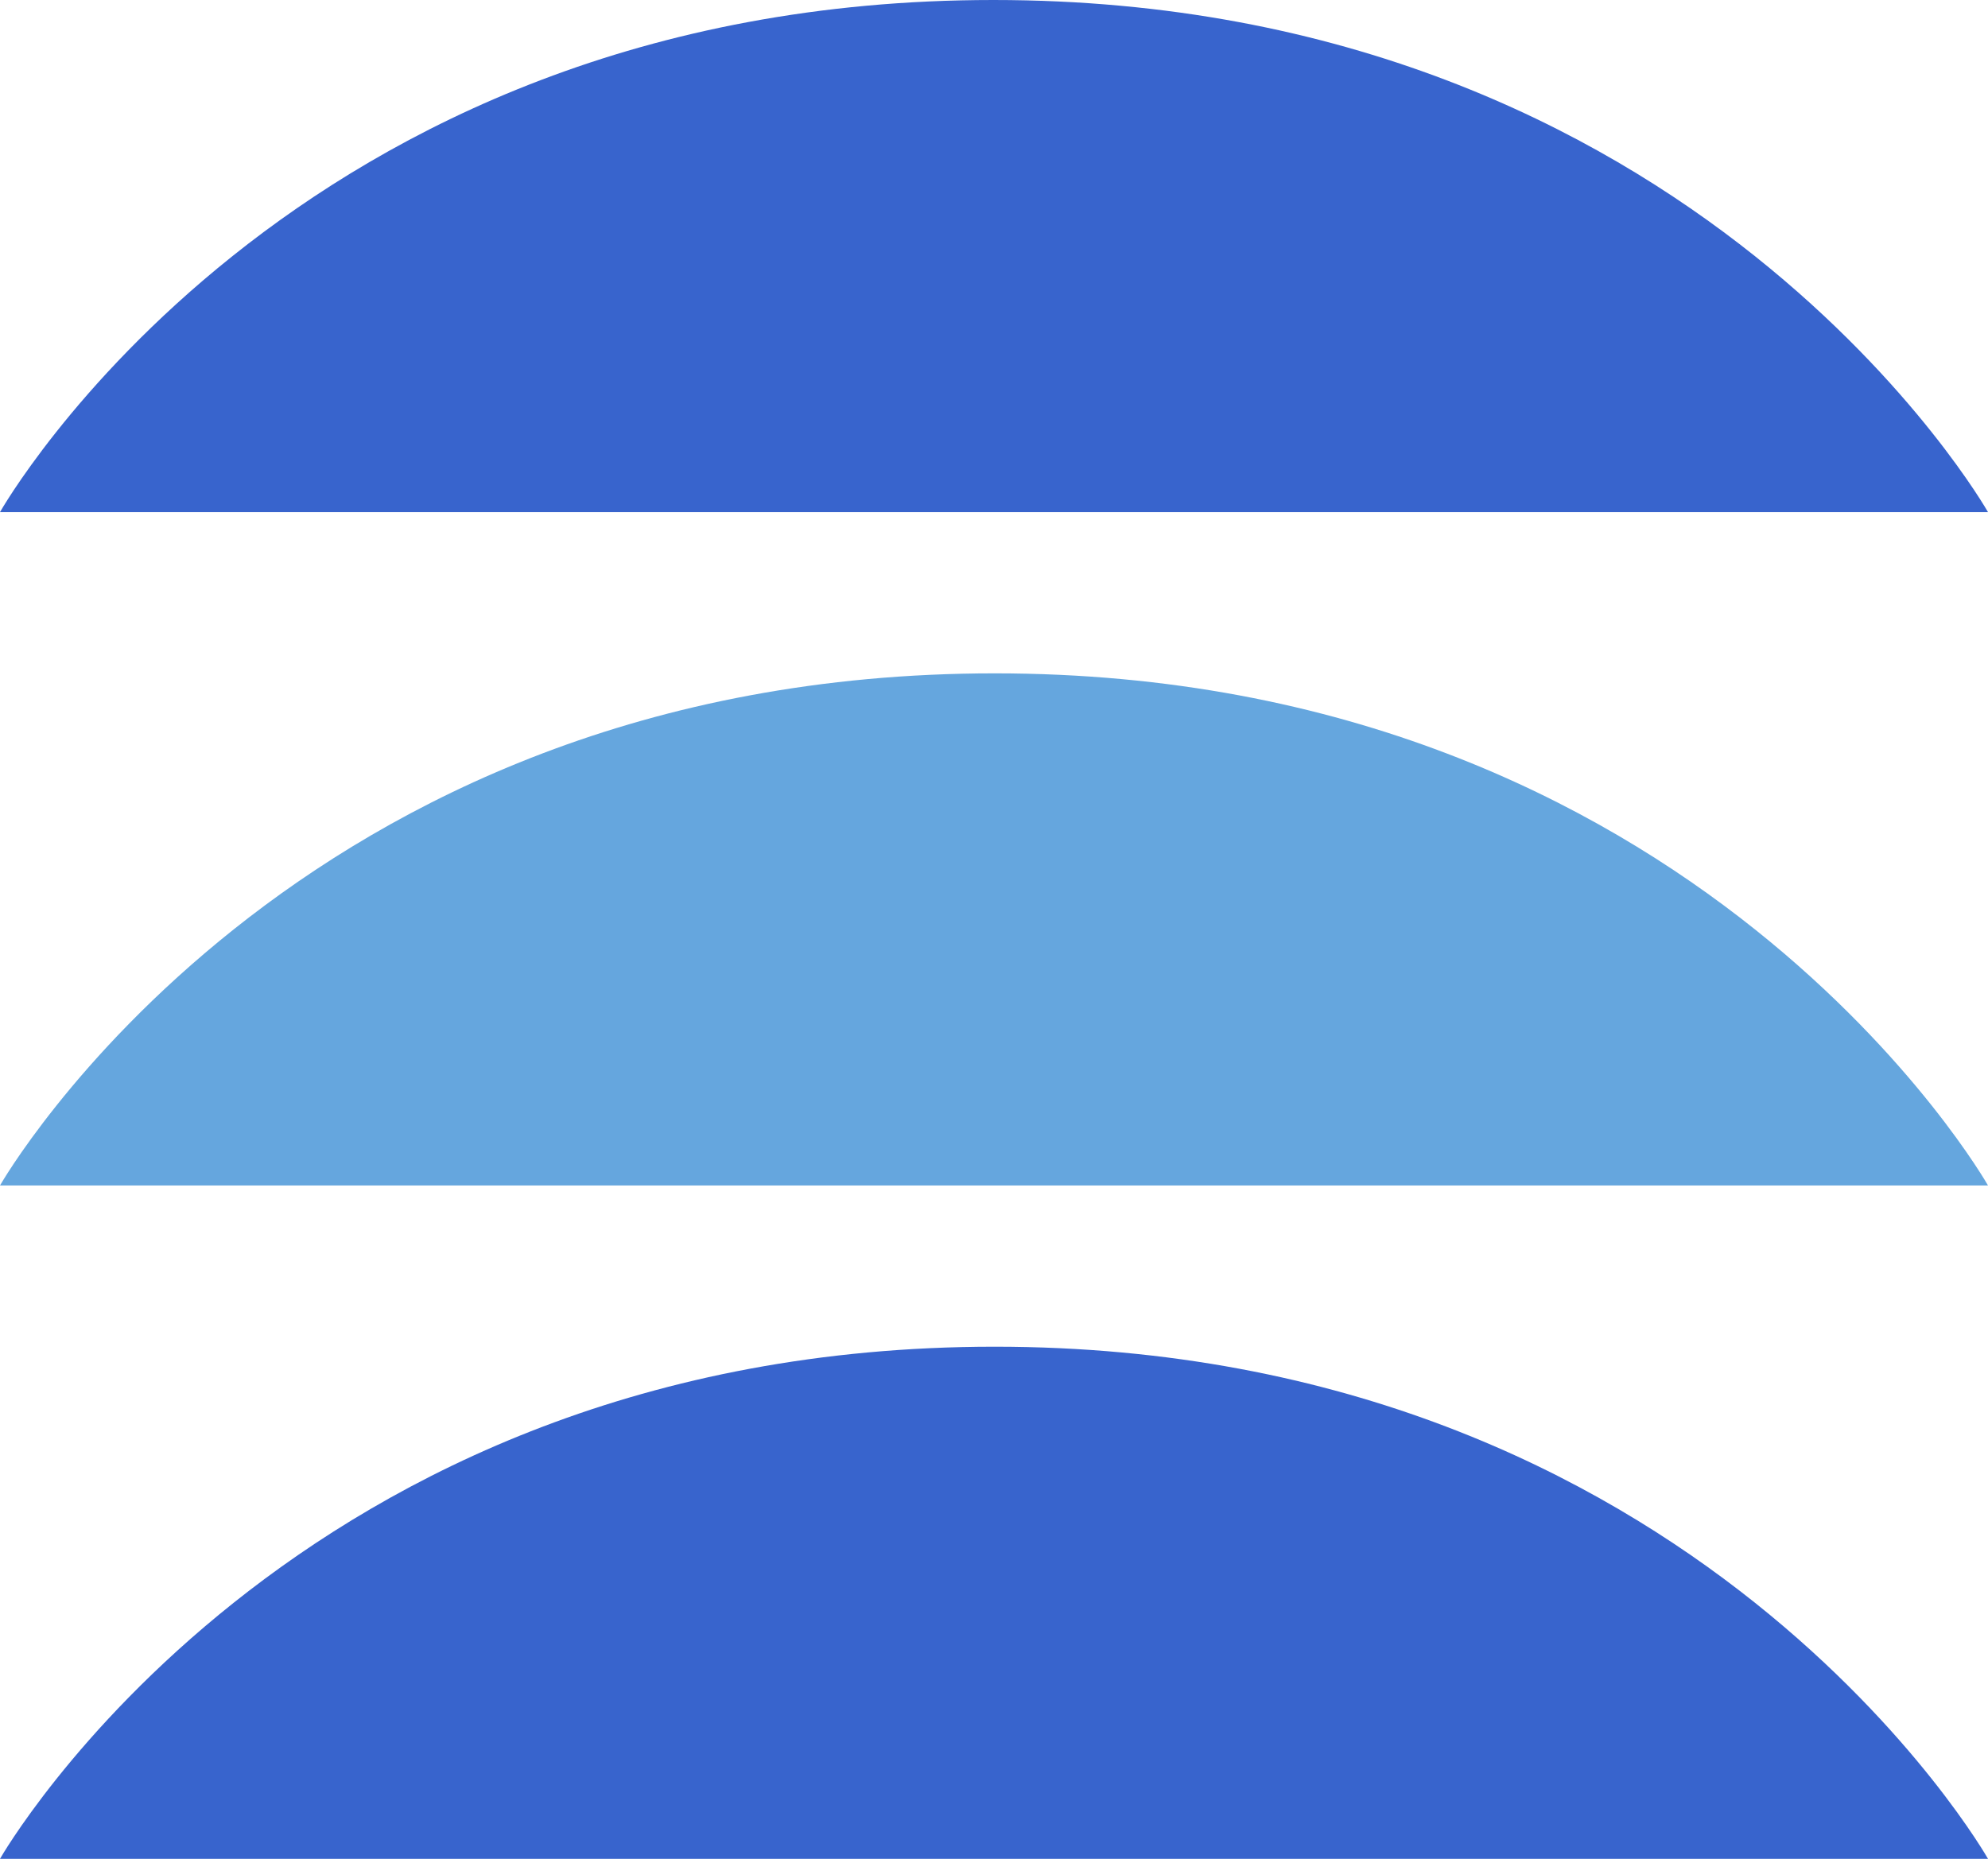
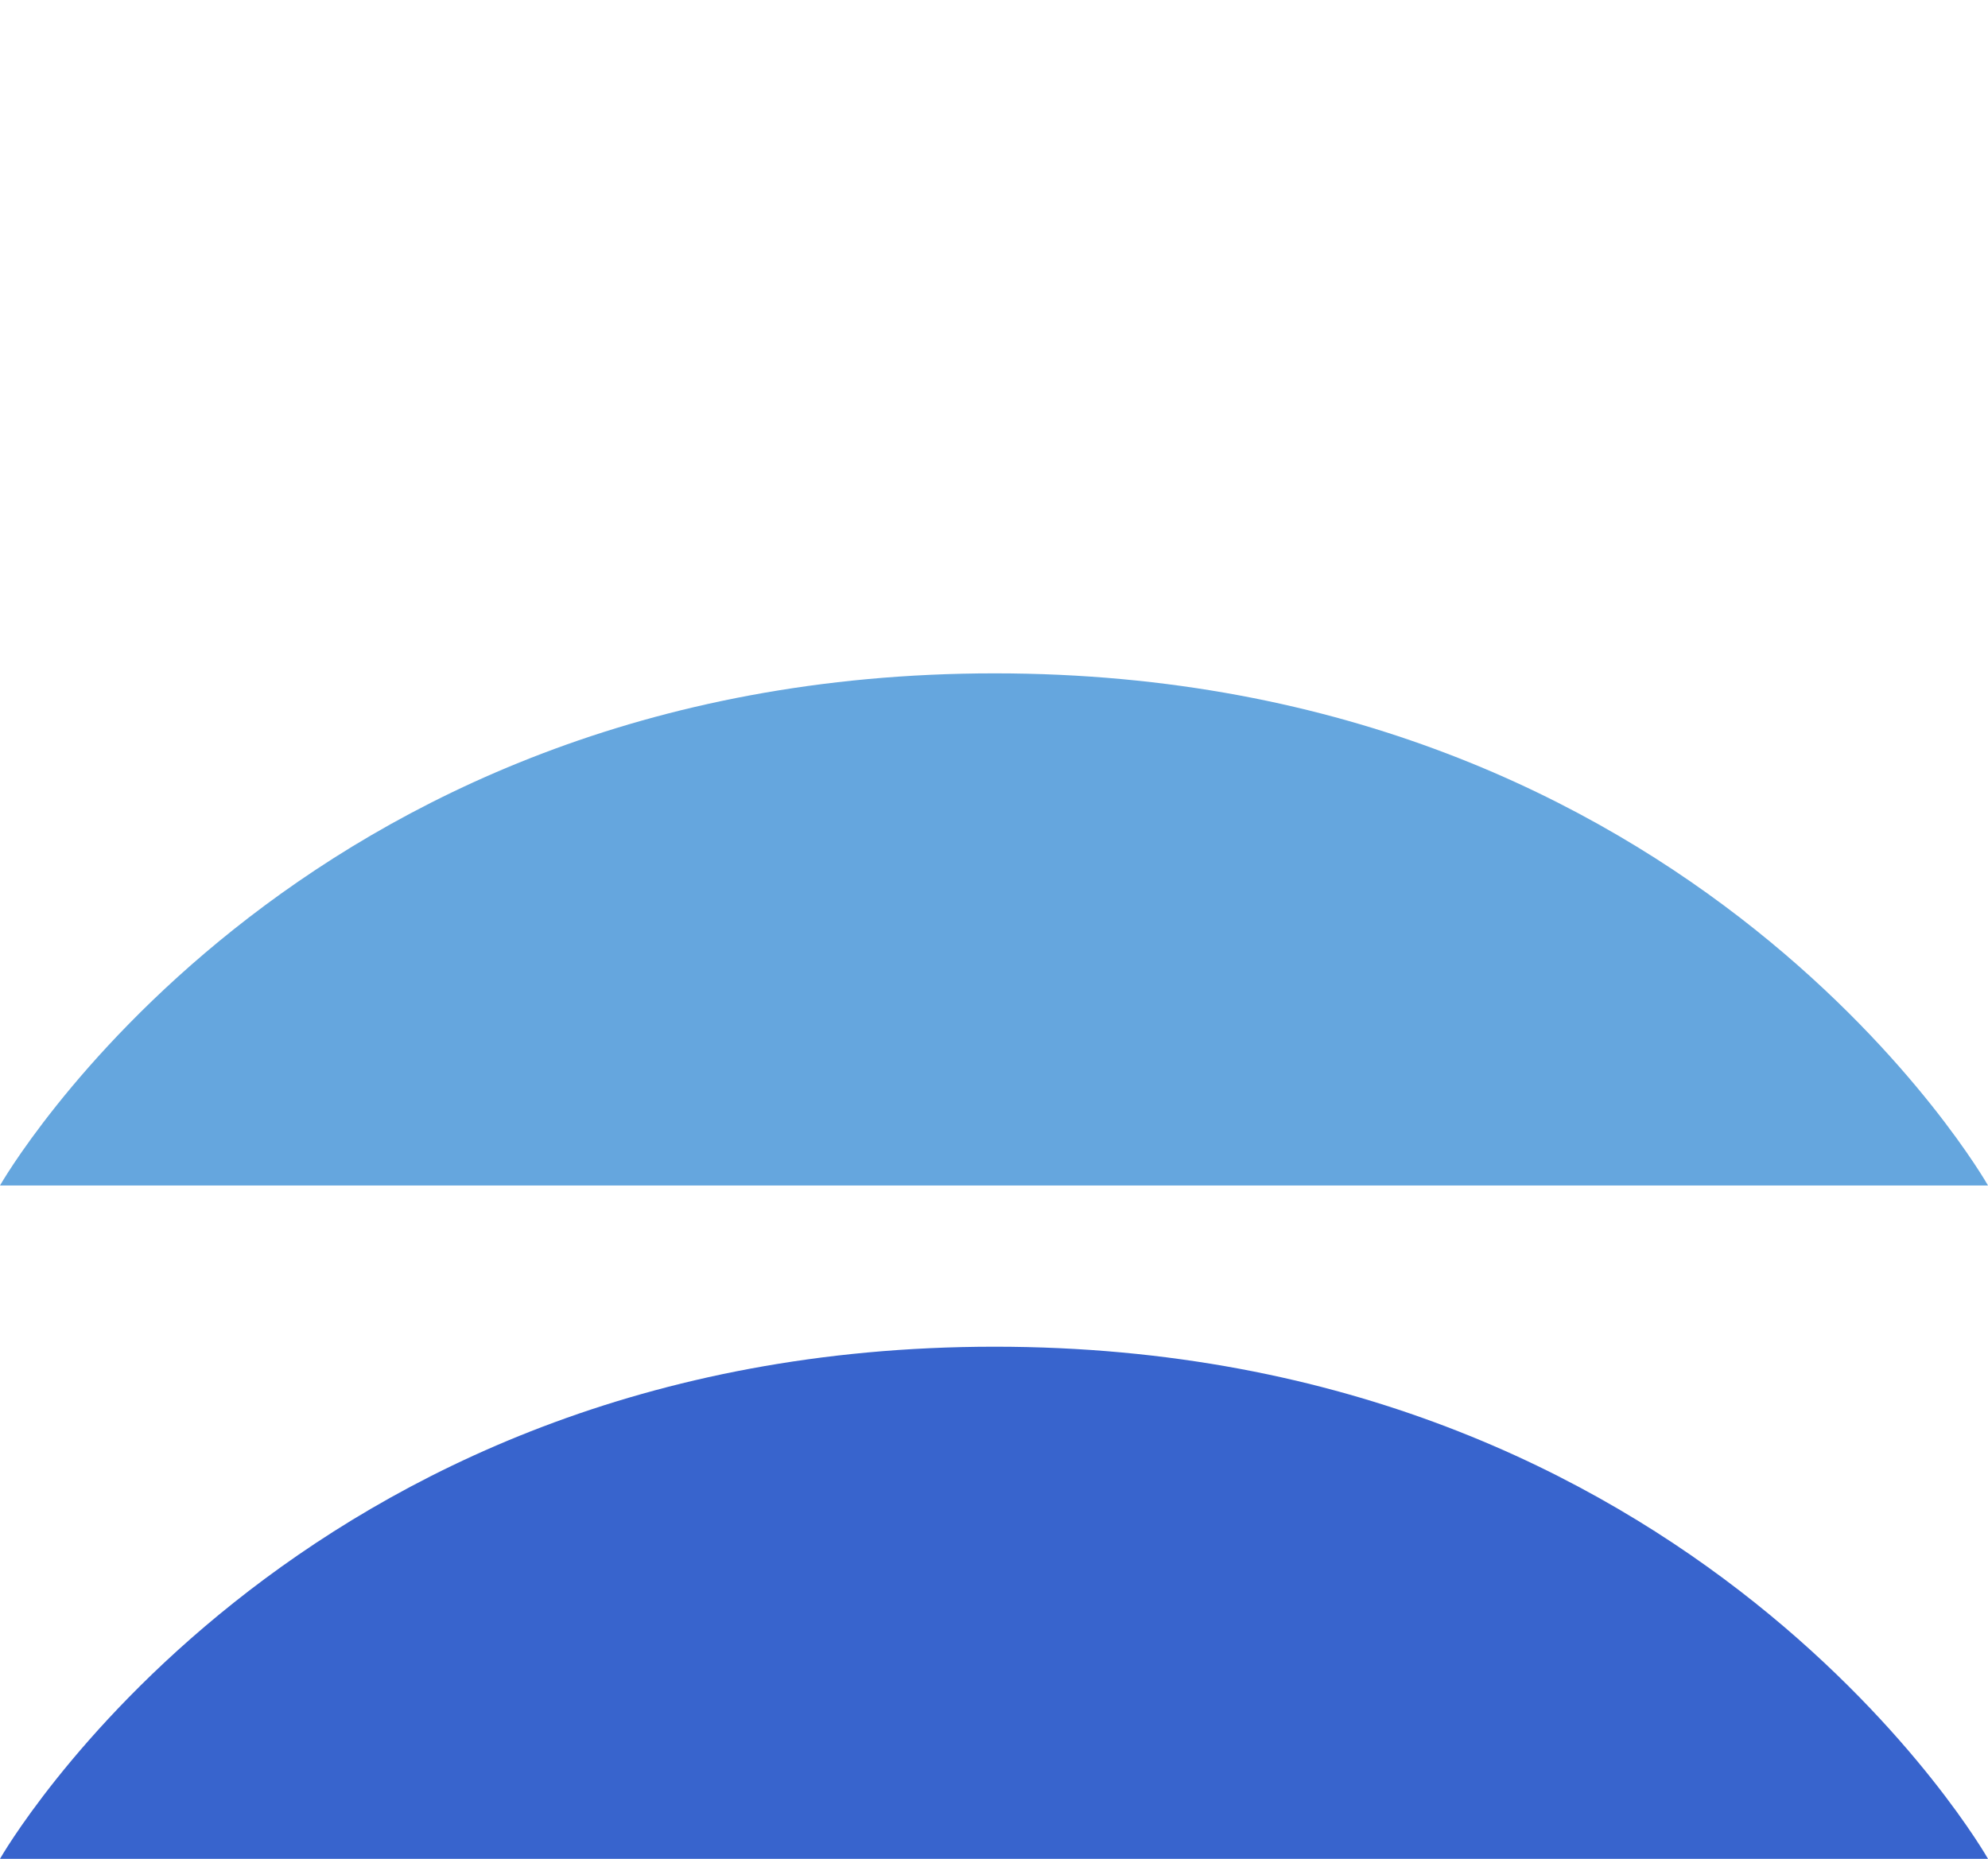
<svg xmlns="http://www.w3.org/2000/svg" id="_レイヤー_2" viewBox="0 0 15.41 14.41">
  <defs>
    <style>.cls-1{fill:#3864cd;}.cls-2{fill:#65a6de;}</style>
  </defs>
  <g id="_レイヤー_1-2">
-     <path class="cls-1" d="M0,3.97h15.41S13.16,0,7.7,0,0,3.97,0,3.97Z" />
    <path class="cls-2" d="M0,9.19h15.41s-2.25-3.97-7.7-3.97S0,9.19,0,9.19Z" />
    <path class="cls-1" d="M0,14.41h15.41s-2.25-3.97-7.7-3.97S0,14.41,0,14.41Z" />
  </g>
</svg>